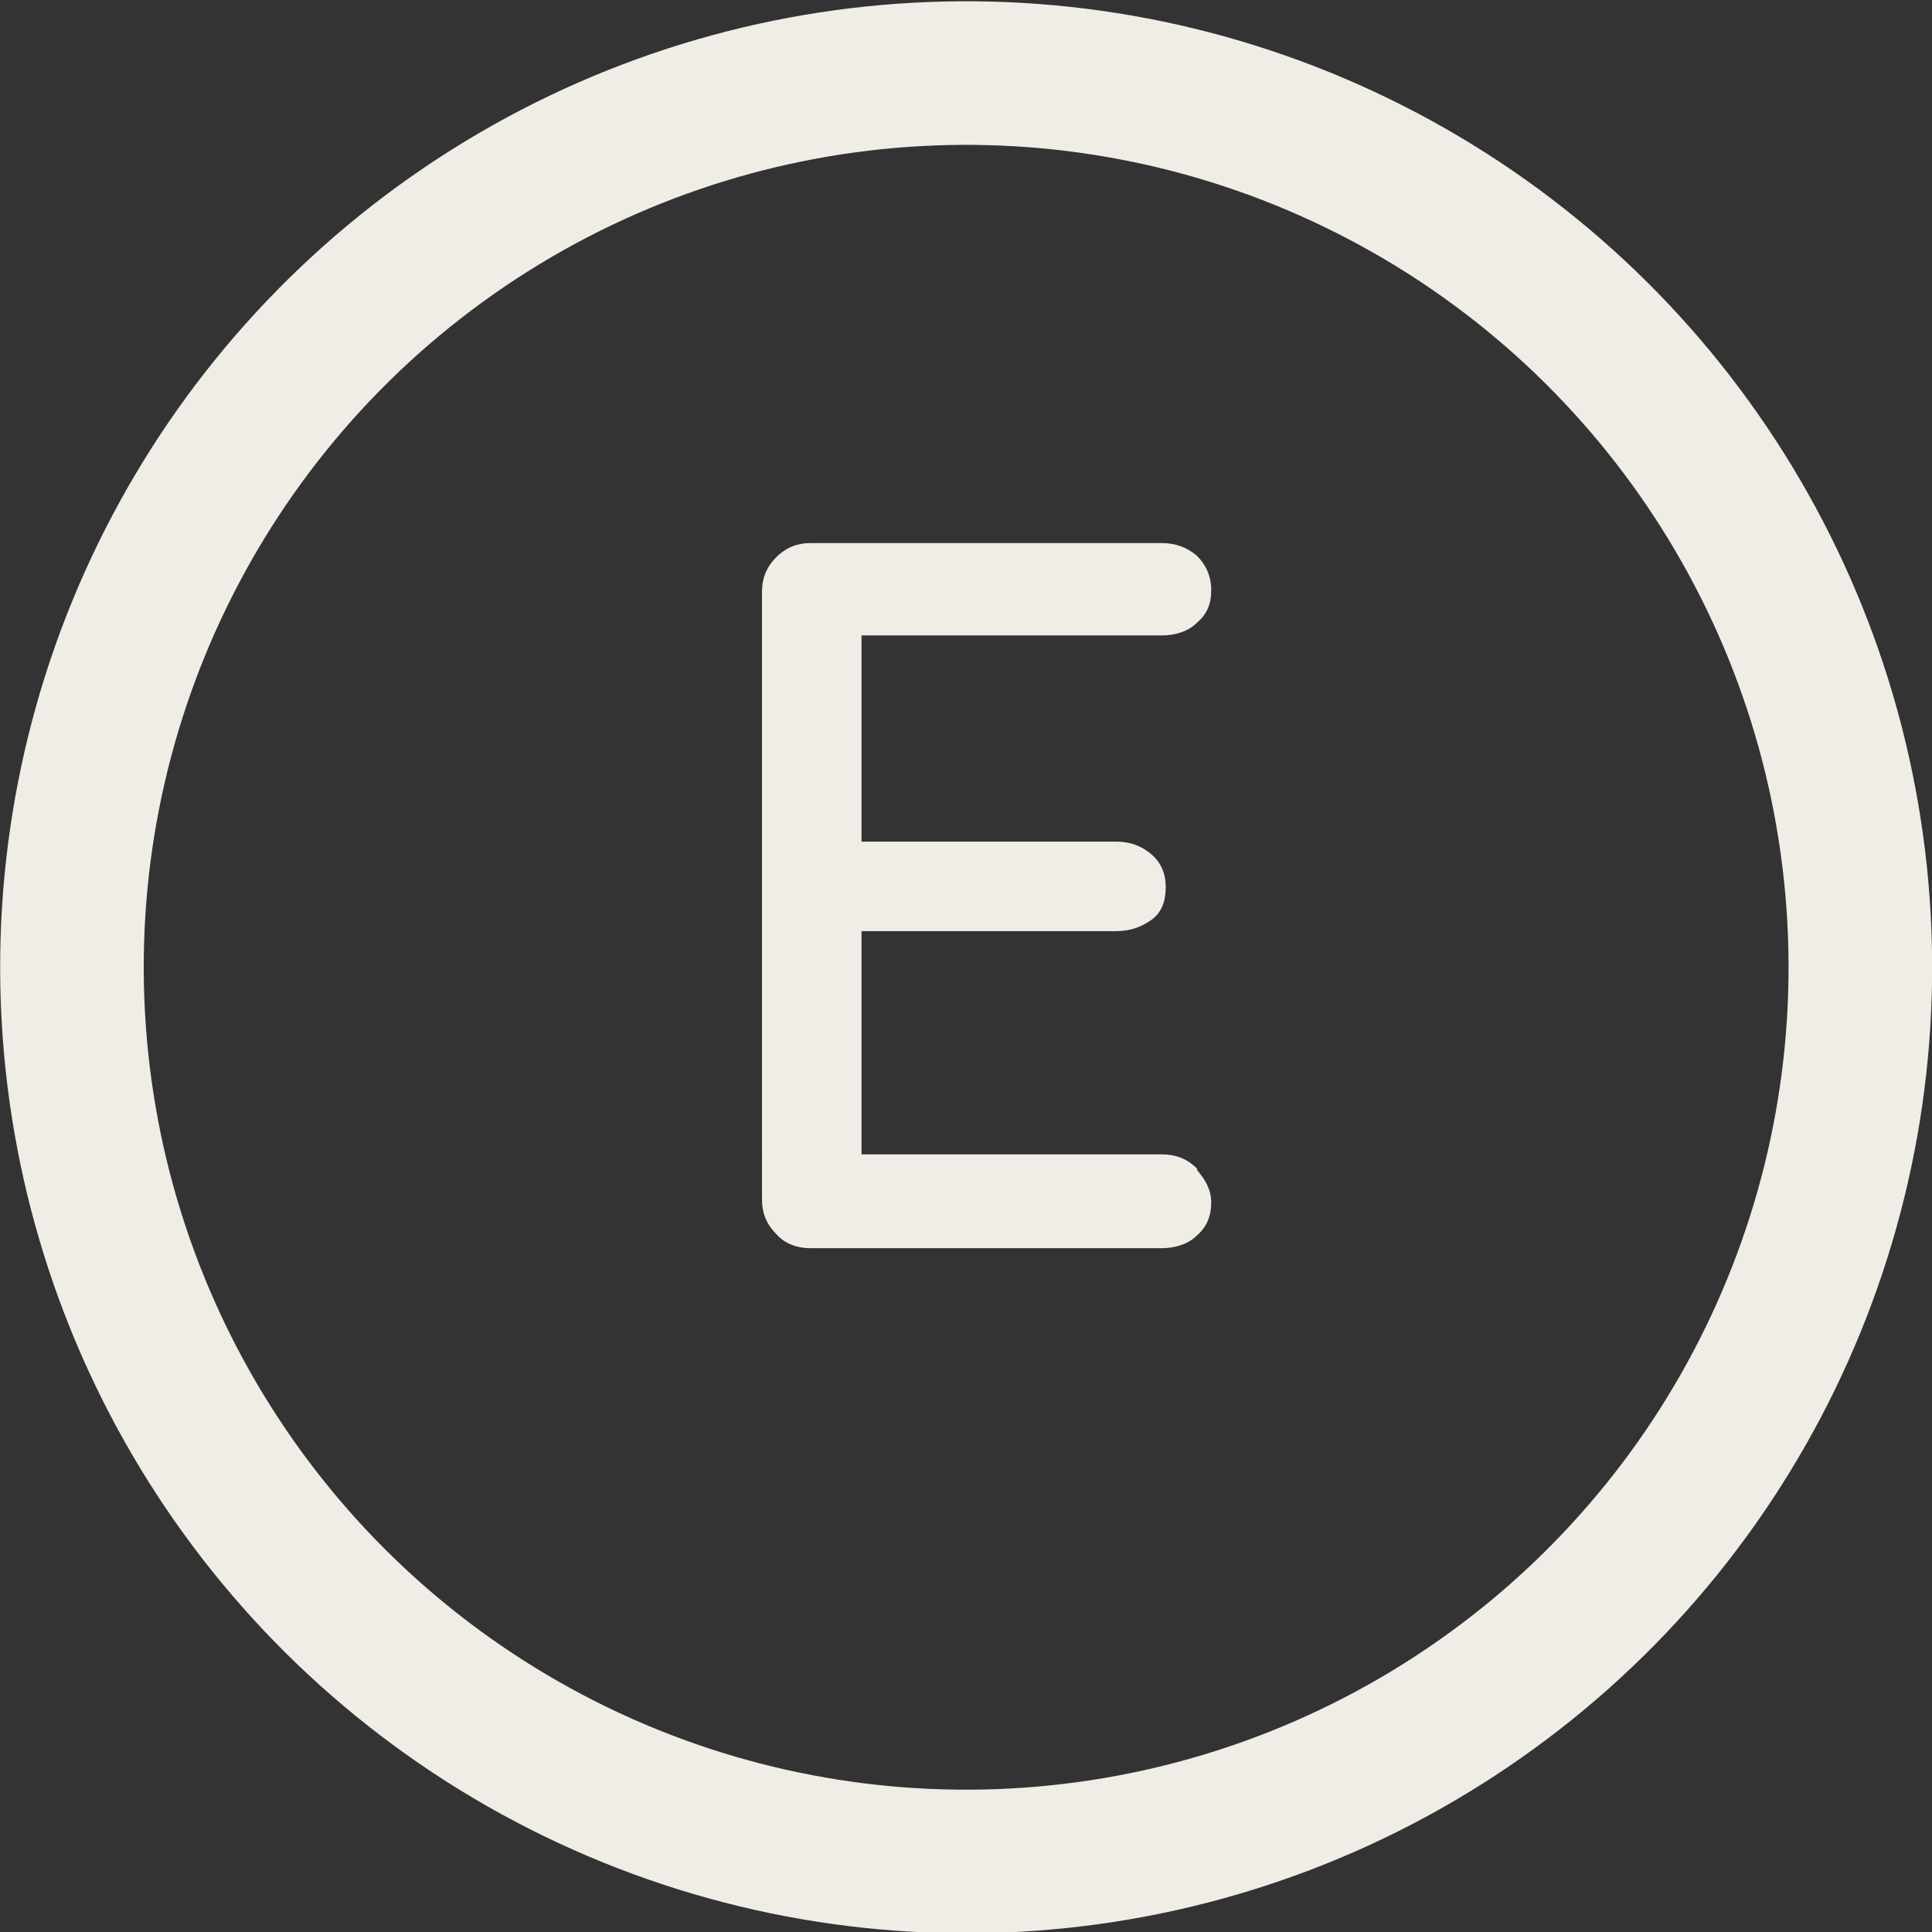
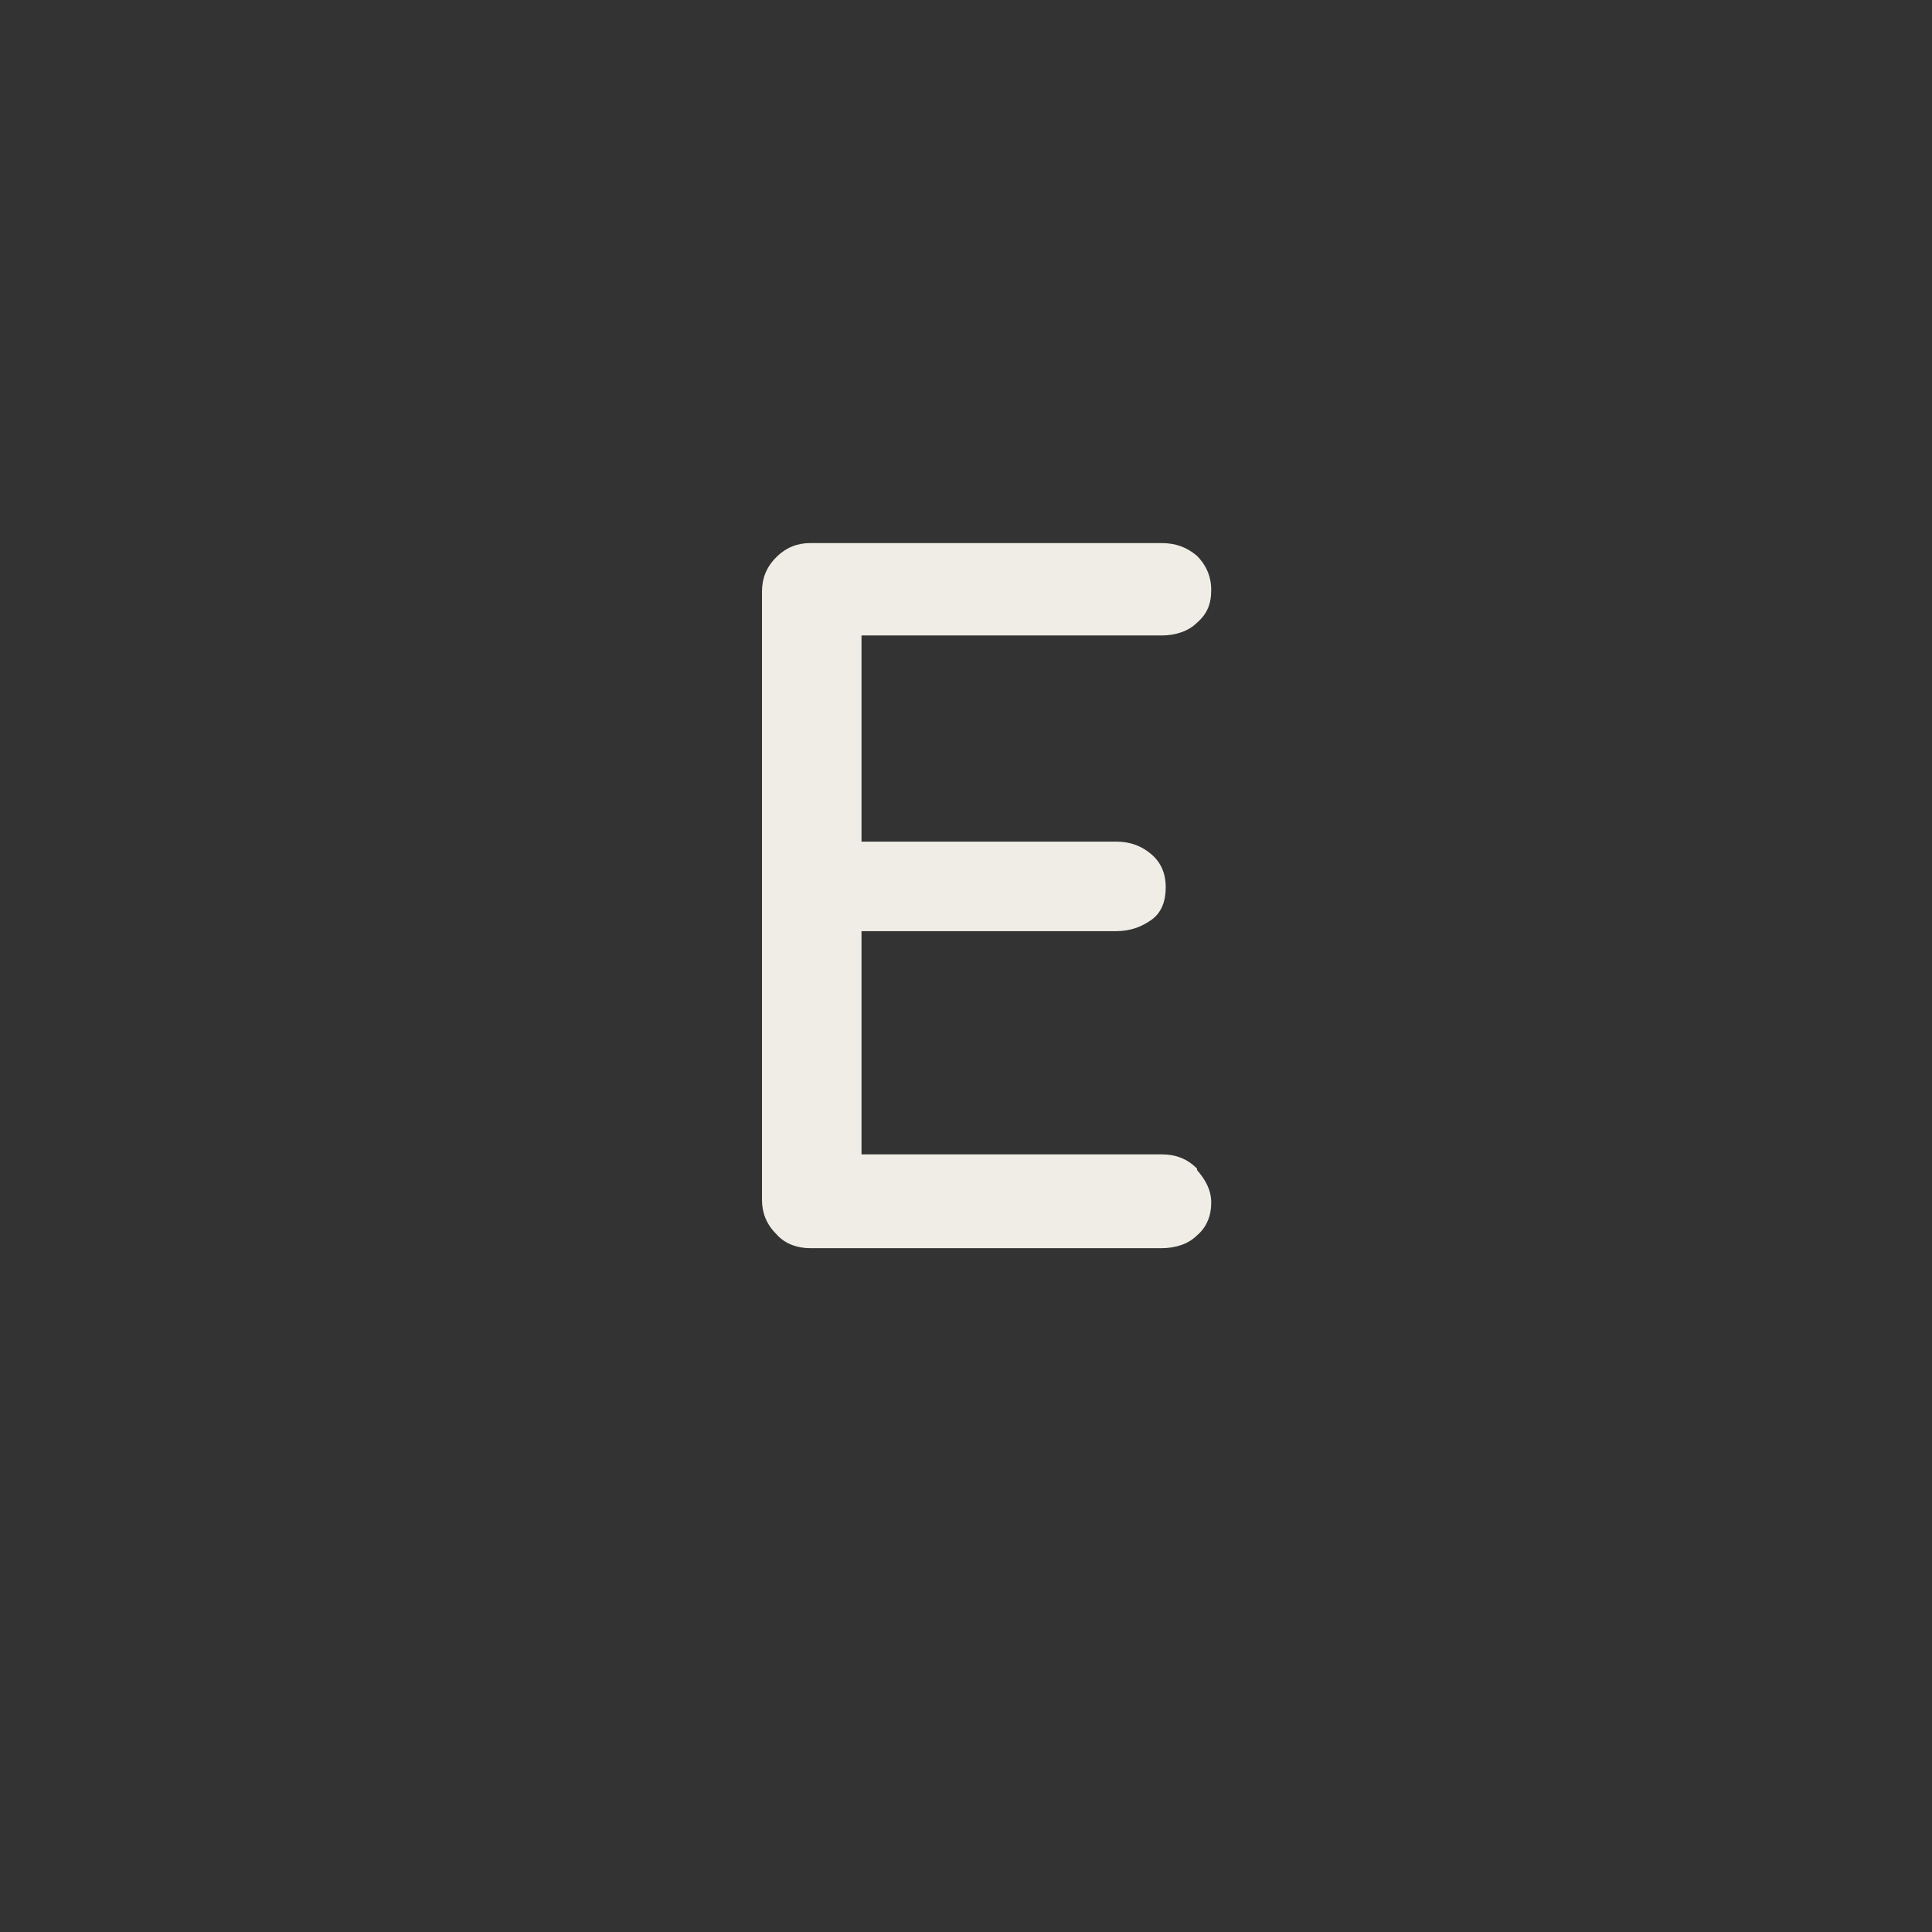
<svg xmlns="http://www.w3.org/2000/svg" viewBox="0 0 13.59 13.59">
  <rect x="0" y="0" width="13.59" height="13.59" fill="#333333" stroke="none" />
  <defs>
    <style>.d{fill:#efede5;}.e{fill:none;stroke:#efede5;stroke-miterlimit:10;stroke-width:1.01px;}</style>
  </defs>
  <g id="a" />
  <g id="b">
    <g id="c">
      <g>
-         <circle class="e" cx="6.8" cy="6.8" r="6.29" transform="translate(-.26 .27) rotate(-2.2)" />
        <path class="d" d="M8.42,8.23c.06,.07,.1,.14,.1,.23,0,.09-.03,.17-.1,.23-.06,.06-.15,.09-.25,.09h-2.47c-.09,0-.18-.03-.24-.1-.07-.07-.1-.15-.1-.24V4.16c0-.09,.03-.17,.1-.24,.07-.07,.15-.1,.24-.1h2.47c.1,0,.18,.03,.25,.09,.06,.06,.1,.14,.1,.24s-.03,.17-.1,.23c-.06,.06-.15,.09-.25,.09h-2.11v1.45h1.79c.1,0,.18,.03,.25,.09s.1,.14,.1,.23c0,.1-.03,.18-.1,.23s-.15,.08-.25,.08h-1.79v1.57h2.11c.1,0,.18,.03,.25,.1Z" />
      </g>
    </g>
  </g>
</svg>